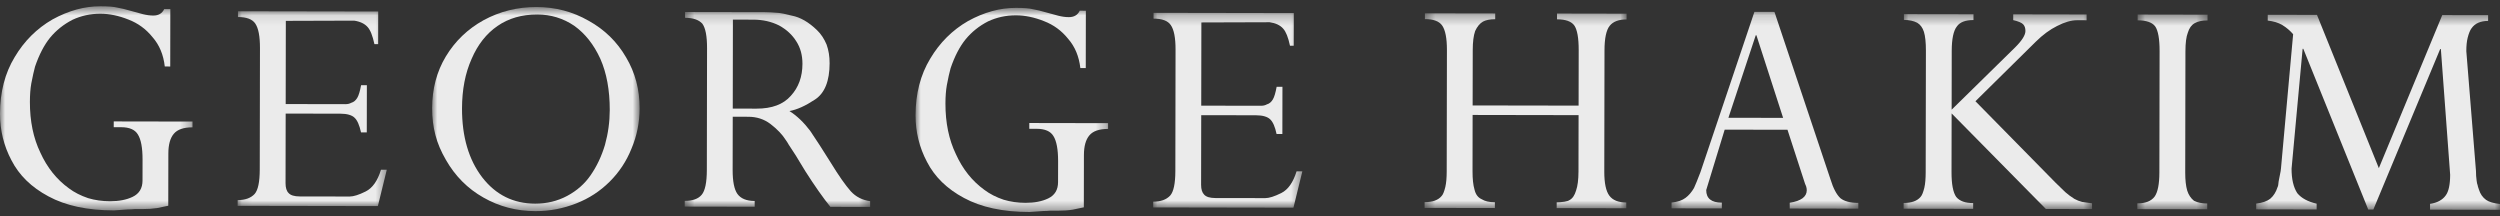
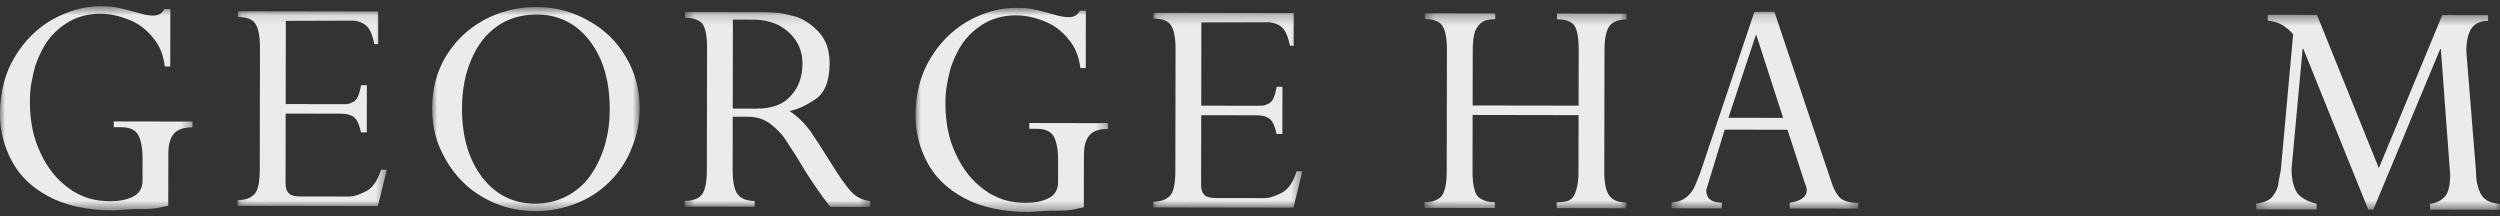
<svg xmlns="http://www.w3.org/2000/svg" fill="none" viewBox="0 0 243 21" height="21" width="243">
  <rect x="0" y="0" width="243" height="21" fill="#333333" stroke="none" />
  <g opacity="0.9">
    <mask height="21" width="19" y="0" x="0" maskUnits="userSpaceOnUse" style="mask-type:luminance" id="mask0_2042_14359">
      <path fill="white" d="M0 20.452H18.713V0.61H0V20.452Z" />
    </mask>
    <g mask="url(#mask0_2042_14359)">
      <path fill="white" d="M16.897 13.001C16.542 13.419 16.366 14.054 16.364 14.913L16.355 19.997L15.267 20.226C14.848 20.291 14.363 20.324 13.815 20.323L13.086 20.322C12.89 20.343 12.668 20.355 12.428 20.355L11.075 20.452C8.5 20.448 6.375 19.992 4.707 19.085C3.055 18.204 1.858 17.034 1.114 15.58C0.368 14.173 -0.002 12.662 9.11988e-06 11.054C0.004 8.947 0.48 7.11 1.429 5.546C2.356 3.986 3.579 2.768 5.099 1.891C6.663 1.032 8.214 0.607 9.757 0.61C10.527 0.611 11.075 0.655 11.405 0.742C11.803 0.811 12.22 0.912 12.659 1.042L13.881 1.374C14.232 1.462 14.572 1.511 14.902 1.511C15.408 1.512 15.76 1.303 15.962 0.885L16.556 0.886L16.547 6.464L16.017 6.463C15.888 5.32 15.492 4.374 14.834 3.622C14.197 2.827 13.415 2.258 12.493 1.904C11.546 1.524 10.634 1.336 9.755 1.334C8.784 1.333 7.884 1.532 7.046 1.924C6.189 2.366 5.46 2.945 4.863 3.668C4.291 4.375 3.807 5.307 3.406 6.474C3.298 6.873 3.174 7.42 3.04 8.122C2.951 8.629 2.908 9.222 2.906 9.905C2.903 11.775 3.24 13.417 3.92 14.828C4.578 16.281 5.502 17.438 6.688 18.298C7.215 18.696 7.842 19.016 8.567 19.26C9.226 19.457 9.931 19.559 10.68 19.561C11.561 19.562 12.298 19.421 12.892 19.133C13.53 18.828 13.852 18.297 13.853 17.551L13.856 15.502C13.858 14.361 13.704 13.544 13.396 13.063C13.113 12.597 12.573 12.366 11.783 12.365L11.054 12.363L11.056 11.802L18.713 11.816L18.711 12.377C17.855 12.376 17.25 12.583 16.897 13.001Z" />
    </g>
  </g>
  <g opacity="0.9">
    <mask height="20" width="15" y="1" x="23" maskUnits="userSpaceOnUse" style="mask-type:luminance" id="mask1_2042_14359">
      <path fill="white" d="M23.096 20.032H37.596V1.093H23.096V20.032Z" />
    </mask>
    <g mask="url(#mask1_2042_14359)">
      <path fill="white" d="M36.729 20.032L23.096 20.008L23.098 19.448C23.822 19.449 24.375 19.254 24.747 18.857C25.079 18.484 25.246 17.69 25.248 16.479L25.269 4.662C25.271 3.52 25.117 2.73 24.809 2.284C24.524 1.866 23.965 1.656 23.128 1.655L23.13 1.093L36.762 1.117L36.757 4.29L36.394 4.29C36.218 3.472 36 2.924 35.736 2.634C35.449 2.303 35.011 2.093 34.417 2.006L27.782 2.027L27.769 10.115L33.049 10.124L33.576 10.125C33.798 10.125 33.985 10.081 34.138 9.993C34.38 9.927 34.579 9.763 34.732 9.5C34.866 9.278 34.988 8.874 35.099 8.279L35.659 8.28L35.651 12.871L35.092 12.87C34.937 12.162 34.728 11.688 34.465 11.445C34.337 11.315 34.148 11.215 33.905 11.147C33.686 11.085 33.411 11.05 33.08 11.05L27.767 11.04L27.755 17.807C27.755 18.248 27.852 18.566 28.05 18.762C28.246 18.983 28.61 19.093 29.137 19.094L33.991 19.102C34.364 19.103 34.884 18.94 35.543 18.611C36.203 18.282 36.702 17.58 37.033 16.5L37.596 16.501L36.729 20.032Z" />
    </g>
  </g>
  <g opacity="0.9">
    <mask height="21" width="21" y="0" x="42" maskUnits="userSpaceOnUse" style="mask-type:luminance" id="mask2_2042_14359">
      <path fill="white" d="M42.004 20.522H62.172V0.684H42.004V20.522Z" />
    </mask>
    <g mask="url(#mask2_2042_14359)">
      <path fill="white" d="M58.351 5.712C57.716 4.326 56.87 3.258 55.816 2.506C54.739 1.776 53.54 1.411 52.221 1.409C50.722 1.406 49.435 1.78 48.355 2.527C47.276 3.269 46.438 4.335 45.841 5.723C45.221 7.108 44.911 8.714 44.908 10.539C44.903 13.292 45.559 15.527 46.878 17.247C48.195 18.944 49.91 19.792 52.023 19.795C53.144 19.797 54.181 19.548 55.127 19.043C56.074 18.538 56.834 17.866 57.407 17.034C58.003 16.174 58.467 15.199 58.8 14.094C59.11 12.974 59.266 11.84 59.268 10.698C59.271 8.76 58.965 7.098 58.351 5.712ZM61.374 14.463C60.886 15.676 60.182 16.744 59.256 17.661C58.329 18.584 57.248 19.289 56.017 19.769C54.74 20.272 53.417 20.524 52.053 20.522C50.206 20.52 48.511 20.075 46.973 19.192C45.458 18.333 44.248 17.12 43.35 15.553C42.865 14.72 42.526 13.916 42.328 13.145C42.113 12.351 42.002 11.471 42.004 10.505C42.007 8.634 42.449 6.961 43.333 5.49C44.237 3.993 45.459 2.819 47.003 1.964C48.588 1.104 50.304 0.68 52.155 0.684C53.981 0.687 55.664 1.131 57.203 2.011C58.762 2.871 59.983 4.062 60.86 5.583C61.739 7.061 62.176 8.711 62.172 10.539C62.17 11.903 61.904 13.213 61.374 14.463Z" />
    </g>
  </g>
  <g opacity="0.9">
    <mask height="20" width="19" y="1" x="66" maskUnits="userSpaceOnUse" style="mask-type:luminance" id="mask3_2042_14359">
      <path fill="white" d="M66.554 20.115H84.579V1.168H66.554V20.115Z" />
    </mask>
    <g mask="url(#mask3_2042_14359)">
      <path fill="white" d="M77.407 4.03C77.012 3.388 76.451 2.873 75.728 2.474C74.979 2.1 74.144 1.911 73.218 1.909L71.238 1.906L71.224 10.556L73.533 10.56C75.031 10.562 76.141 10.146 76.871 9.31C77.62 8.495 77.995 7.461 77.998 6.207C77.999 5.373 77.805 4.646 77.407 4.03ZM80.714 20.109C79.989 19.206 79.177 18.052 78.277 16.639C78.146 16.417 77.991 16.168 77.816 15.881C77.641 15.592 77.488 15.341 77.354 15.12C77.158 14.813 76.927 14.457 76.664 14.062C76.553 13.862 76.455 13.711 76.368 13.597C76.038 13.071 75.543 12.554 74.885 12.048C74.268 11.582 73.553 11.351 72.741 11.35L71.222 11.347L71.213 16.526C71.211 17.627 71.365 18.398 71.669 18.839C71.999 19.302 72.559 19.534 73.354 19.535V20.096L66.554 20.084L66.555 19.524C67.325 19.525 67.874 19.329 68.204 18.932C68.535 18.539 68.703 17.736 68.705 16.522L68.725 4.671C68.727 3.508 68.574 2.714 68.266 2.298C67.916 1.921 67.356 1.732 66.586 1.731L66.587 1.168L74.342 1.182C74.718 1.183 75.144 1.209 75.63 1.251C75.914 1.274 76.356 1.362 76.95 1.517C77.785 1.673 78.61 2.148 79.423 2.941C79.796 3.298 80.103 3.759 80.345 4.331C80.542 4.88 80.64 5.488 80.638 6.148C80.635 7.885 80.16 9.061 79.213 9.678C78.288 10.291 77.463 10.662 76.734 10.794C77.463 11.257 78.13 11.898 78.746 12.711L79.666 14.102L80.755 15.82C81.524 17.076 82.171 17.998 82.697 18.593C83.181 19.124 83.806 19.444 84.579 19.555L84.577 20.115L80.714 20.109Z" />
    </g>
  </g>
  <g opacity="0.9">
    <mask height="21" width="20" y="0" x="88" maskUnits="userSpaceOnUse" style="mask-type:luminance" id="mask4_2042_14359">
      <path fill="white" d="M88.992 20.607H107.707V0.765H88.992V20.607Z" />
    </mask>
    <g mask="url(#mask4_2042_14359)">
      <path fill="white" d="M105.89 13.156C105.535 13.573 105.359 14.209 105.357 15.067L105.348 20.152L104.258 20.381C103.839 20.446 103.355 20.479 102.806 20.478L102.079 20.476C101.881 20.497 101.661 20.51 101.421 20.51L100.064 20.607C97.491 20.602 95.367 20.147 93.698 19.24C92.048 18.359 90.851 17.189 90.104 15.735C89.358 14.328 88.988 12.817 88.992 11.209C88.994 9.101 89.472 7.265 90.419 5.7C91.346 4.141 92.572 2.923 94.092 2.046C95.653 1.186 97.207 0.762 98.748 0.765C99.517 0.766 100.068 0.809 100.395 0.897C100.794 0.965 101.213 1.067 101.651 1.197L102.872 1.529C103.223 1.617 103.563 1.666 103.894 1.666C104.402 1.667 104.753 1.458 104.952 1.039L105.545 1.041L105.536 6.619L105.01 6.617C104.878 5.475 104.483 4.529 103.826 3.777C103.188 2.982 102.408 2.412 101.486 2.059C100.539 1.679 99.624 1.491 98.747 1.489C97.776 1.488 96.875 1.687 96.038 2.079C95.178 2.52 94.452 3.1 93.856 3.823C93.283 4.53 92.796 5.462 92.399 6.629C92.288 7.028 92.164 7.575 92.033 8.277C91.944 8.784 91.898 9.377 91.897 10.059C91.893 11.93 92.232 13.572 92.912 14.982C93.569 16.436 94.492 17.592 95.678 18.452C96.207 18.851 96.832 19.171 97.559 19.415C98.218 19.612 98.924 19.714 99.672 19.716C100.551 19.717 101.288 19.575 101.884 19.287C102.523 18.983 102.842 18.452 102.843 17.706L102.848 15.657C102.849 14.516 102.695 13.699 102.389 13.218C102.103 12.752 101.564 12.521 100.773 12.52L100.047 12.518L100.048 11.957L107.706 11.971L107.705 12.532C106.847 12.53 106.242 12.738 105.89 13.156Z" />
    </g>
  </g>
  <g opacity="0.9">
    <mask height="20" width="15" y="1" x="112" maskUnits="userSpaceOnUse" style="mask-type:luminance" id="mask5_2042_14359">
      <path fill="white" d="M112.089 20.188H126.588V1.248H112.089V20.188Z" />
    </mask>
    <g mask="url(#mask5_2042_14359)">
      <path fill="white" d="M125.723 20.187L112.089 20.163L112.09 19.603C112.816 19.604 113.368 19.408 113.74 19.011C114.073 18.639 114.241 17.845 114.244 16.634L114.263 4.817C114.266 3.675 114.112 2.885 113.802 2.439C113.519 2.02 112.96 1.811 112.121 1.81L112.122 1.248L125.757 1.272L125.75 4.444L125.387 4.444C125.213 3.627 124.993 3.079 124.728 2.789C124.446 2.458 124.006 2.247 123.413 2.16L116.774 2.181L116.76 10.27L122.042 10.279L122.572 10.28C122.792 10.28 122.981 10.235 123.133 10.147C123.374 10.081 123.576 9.918 123.727 9.654C123.859 9.433 123.981 9.028 124.091 8.434L124.654 8.434L124.646 13.026L124.083 13.025C123.934 12.317 123.724 11.843 123.461 11.6C123.329 11.47 123.141 11.37 122.901 11.302C122.682 11.24 122.405 11.205 122.073 11.204L116.759 11.195L116.747 17.962C116.746 18.403 116.848 18.72 117.044 18.917C117.241 19.138 117.603 19.247 118.131 19.249L122.985 19.257C123.358 19.258 123.877 19.095 124.538 18.765C125.198 18.437 125.696 17.735 126.028 16.655L126.588 16.656L125.723 20.187Z" />
    </g>
  </g>
  <g opacity="0.9">
    <mask height="20" width="21" y="1" x="138" maskUnits="userSpaceOnUse" style="mask-type:luminance" id="mask6_2042_14359">
      <path fill="white" d="M138.469 20.244H158.109V1.294H138.469V20.244Z" />
    </mask>
    <g mask="url(#mask6_2042_14359)">
      <path fill="white" d="M151.309 20.231L151.31 19.67C151.509 19.671 151.762 19.651 152.072 19.606C152.313 19.563 152.478 19.51 152.567 19.443C152.85 19.288 153.059 18.979 153.194 18.52C153.348 18.08 153.427 17.464 153.429 16.67L153.438 11.192L143.138 11.174L143.13 16.651C143.128 17.4 143.194 17.996 143.324 18.435C143.433 18.899 143.665 19.206 144.016 19.36C144.323 19.558 144.751 19.66 145.302 19.66L145.302 20.221L138.469 20.209L138.47 19.648C139.241 19.65 139.79 19.454 140.121 19.057C140.254 18.926 140.375 18.631 140.487 18.167C140.575 17.795 140.619 17.287 140.62 16.648L140.641 4.862C140.643 3.721 140.489 2.931 140.183 2.485C139.897 2.066 139.336 1.857 138.501 1.856L138.502 1.294L145.334 1.306L145.334 1.867C144.828 1.867 144.431 1.945 144.144 2.1C143.838 2.275 143.583 2.58 143.384 3.018C143.228 3.461 143.151 4.076 143.15 4.867L143.14 10.249L153.44 10.266L153.449 4.884C153.451 3.698 153.309 2.895 153.024 2.476C152.737 2.08 152.178 1.879 151.341 1.878L151.342 1.316L158.109 1.329L158.108 1.889C157.337 1.887 156.789 2.096 156.457 2.513C156.127 2.932 155.959 3.727 155.957 4.889L155.937 16.674C155.935 17.8 156.1 18.577 156.428 19.018C156.759 19.462 157.306 19.681 158.077 19.682L158.076 20.244L151.309 20.231Z" />
    </g>
  </g>
  <g opacity="0.9">
    <mask height="20" width="19" y="1" x="162" maskUnits="userSpaceOnUse" style="mask-type:luminance" id="mask7_2042_14359">
      <path fill="white" d="M162.473 20.283H180.632V1.153H162.473V20.283Z" />
    </mask>
    <g mask="url(#mask7_2042_14359)">
      <path fill="white" d="M170.724 3.429H170.658L168.002 11.448L173.319 11.457L170.724 3.429ZM173.96 20.271L173.962 19.71C175.06 19.536 175.615 19.13 175.617 18.491C175.617 18.361 175.595 18.227 175.551 18.098L175.451 17.863L173.744 12.613L167.639 12.602L165.844 18.474C165.843 19.29 166.349 19.697 167.362 19.698L167.361 20.259L162.473 20.251L162.474 19.69C163.068 19.624 163.521 19.474 163.831 19.233C164.135 19.011 164.413 18.693 164.657 18.274C164.79 17.991 164.999 17.473 165.287 16.723L170.529 1.152L172.477 1.157L177.927 17.44C178.19 18.298 178.507 18.905 178.882 19.258C179.255 19.564 179.837 19.721 180.631 19.722L180.631 20.283L173.96 20.271Z" />
    </g>
  </g>
  <g opacity="0.9">
    <mask height="20" width="19" y="1" x="185" maskUnits="userSpaceOnUse" style="mask-type:luminance" id="mask8_2042_14359">
-       <path fill="white" d="M185.028 20.322H203.346V1.375H185.028V20.322Z" />
-     </mask>
+       </mask>
    <g mask="url(#mask8_2042_14359)">
      <path fill="white" d="M198.86 20.314L189.698 11.025L189.688 16.733C189.686 17.9 189.837 18.704 190.145 19.143C190.474 19.543 191.021 19.741 191.792 19.741L191.791 20.302L185.028 20.29L185.029 19.73C185.8 19.731 186.348 19.535 186.68 19.138C186.809 19.008 186.931 18.712 187.046 18.247C187.134 17.876 187.176 17.369 187.177 16.729L187.198 4.944C187.2 4.132 187.134 3.513 187.006 3.095C186.872 2.68 186.653 2.383 186.346 2.207C185.994 2.026 185.564 1.938 185.06 1.937L185.061 1.375L191.823 1.386L191.822 1.948C191.034 1.947 190.492 2.155 190.207 2.572C189.876 2.99 189.711 3.786 189.708 4.948L189.699 10.662L195.882 4.595C196.541 3.939 196.871 3.408 196.872 3.015C196.872 2.73 196.799 2.508 196.644 2.353C196.488 2.198 196.171 2.069 195.685 1.955L195.686 1.393L202.819 1.406L202.818 1.967L201.892 1.965C201.323 1.965 200.673 2.153 199.946 2.527C199.242 2.878 198.558 3.383 197.895 4.037L192.012 9.84L199.819 17.776L200.74 18.669C200.984 18.887 201.28 19.11 201.631 19.331C201.873 19.462 202.125 19.563 202.393 19.631L203.347 19.762L203.346 20.322L198.86 20.314Z" />
    </g>
  </g>
  <g opacity="0.9">
    <mask height="20" width="8" y="1" x="207" maskUnits="userSpaceOnUse" style="mask-type:luminance" id="mask9_2042_14359">
-       <path fill="white" d="M207.744 20.342H214.576V1.414H207.744V20.342Z" />
-     </mask>
+       </mask>
    <g mask="url(#mask9_2042_14359)">
      <path fill="white" d="M207.744 20.33L207.744 19.769C208.535 19.77 209.097 19.553 209.428 19.11C209.738 18.671 209.89 17.893 209.892 16.768L209.913 4.983C209.915 3.796 209.774 2.993 209.491 2.573C209.206 2.178 208.635 1.978 207.776 1.976L207.776 1.414L214.576 1.427L214.574 1.987C214.045 1.986 213.63 2.075 213.32 2.253C213.009 2.43 212.791 2.733 212.658 3.173C212.502 3.569 212.425 4.176 212.424 4.988L212.404 16.773C212.403 17.5 212.468 18.082 212.596 18.523C212.73 18.941 212.947 19.272 213.257 19.516C213.608 19.692 214.037 19.78 214.544 19.781L214.543 20.342L207.744 20.33Z" />
    </g>
  </g>
  <g opacity="0.9">
    <mask height="20" width="24" y="1" x="219" maskUnits="userSpaceOnUse" style="mask-type:luminance" id="mask10_2042_14359">
      <path fill="white" d="M219.299 20.391H243V1.436H219.299V20.391Z" />
    </mask>
    <g mask="url(#mask10_2042_14359)">
      <path fill="white" d="M236.2 20.379L236.201 19.818C236.904 19.71 237.41 19.435 237.722 18.997C238.005 18.624 238.154 17.951 238.155 16.986L237.252 4.768L237.186 4.767L230.689 20.369L230.194 20.369L223.881 4.743H223.815L222.74 16.396C222.739 17.411 222.922 18.201 223.296 18.775C223.693 19.258 224.317 19.601 225.178 19.799L225.177 20.361L219.299 20.35L219.3 19.789C219.894 19.724 220.358 19.561 220.689 19.297C220.996 19.034 221.23 18.658 221.383 18.177C221.428 18.111 221.46 17.936 221.482 17.646C221.551 17.295 221.618 16.957 221.68 16.626L221.715 16.328L222.893 3.323C222.588 2.973 222.237 2.674 221.839 2.431C221.465 2.208 220.991 2.066 220.422 1.998L220.423 1.437L225.21 1.445L231.224 16.345L237.388 1.466L241.845 1.474L241.844 2.035C241.095 2.034 240.558 2.274 240.225 2.76C240.092 2.937 239.971 3.233 239.862 3.652C239.772 4.001 239.726 4.441 239.726 4.968L240.665 16.625C240.664 16.935 240.683 17.24 240.727 17.55C240.748 17.747 240.783 17.902 240.829 18.012C240.829 18.036 240.836 18.077 240.857 18.144C240.903 18.254 240.935 18.353 240.956 18.441C241.088 18.86 241.319 19.191 241.65 19.43C241.935 19.632 242.386 19.762 243 19.83L242.999 20.391L236.2 20.379Z" />
    </g>
  </g>
</svg>